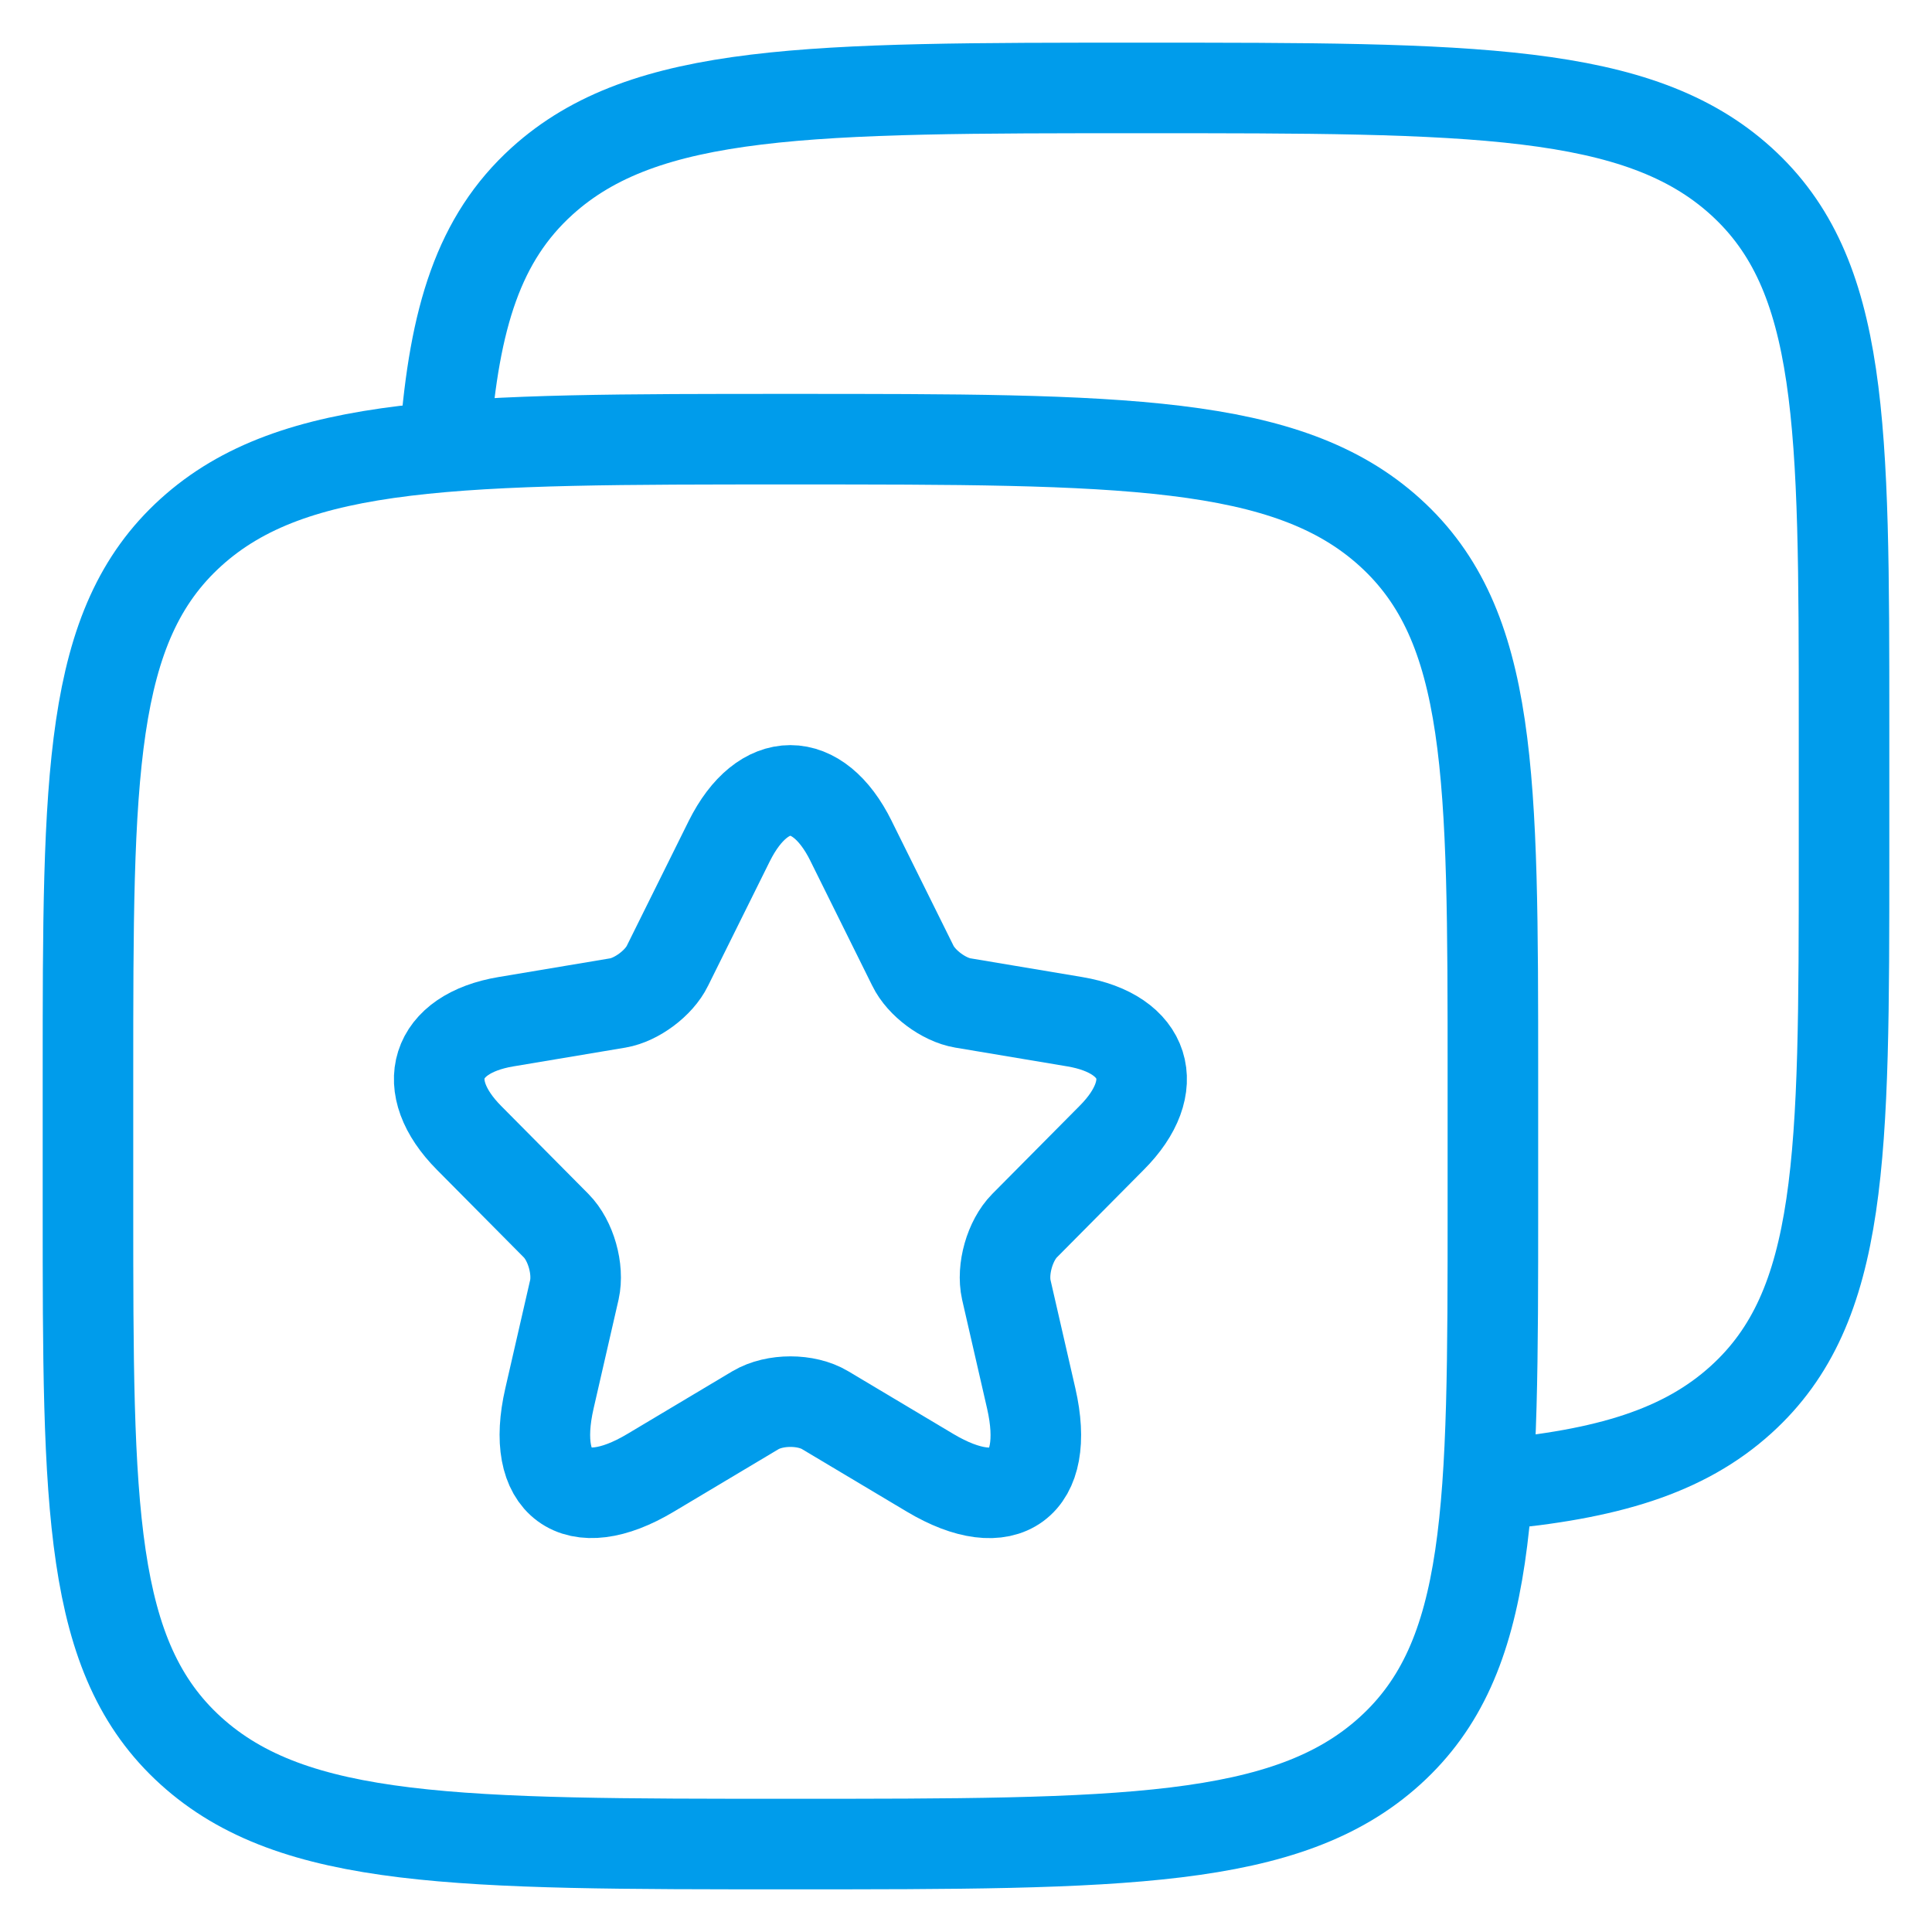
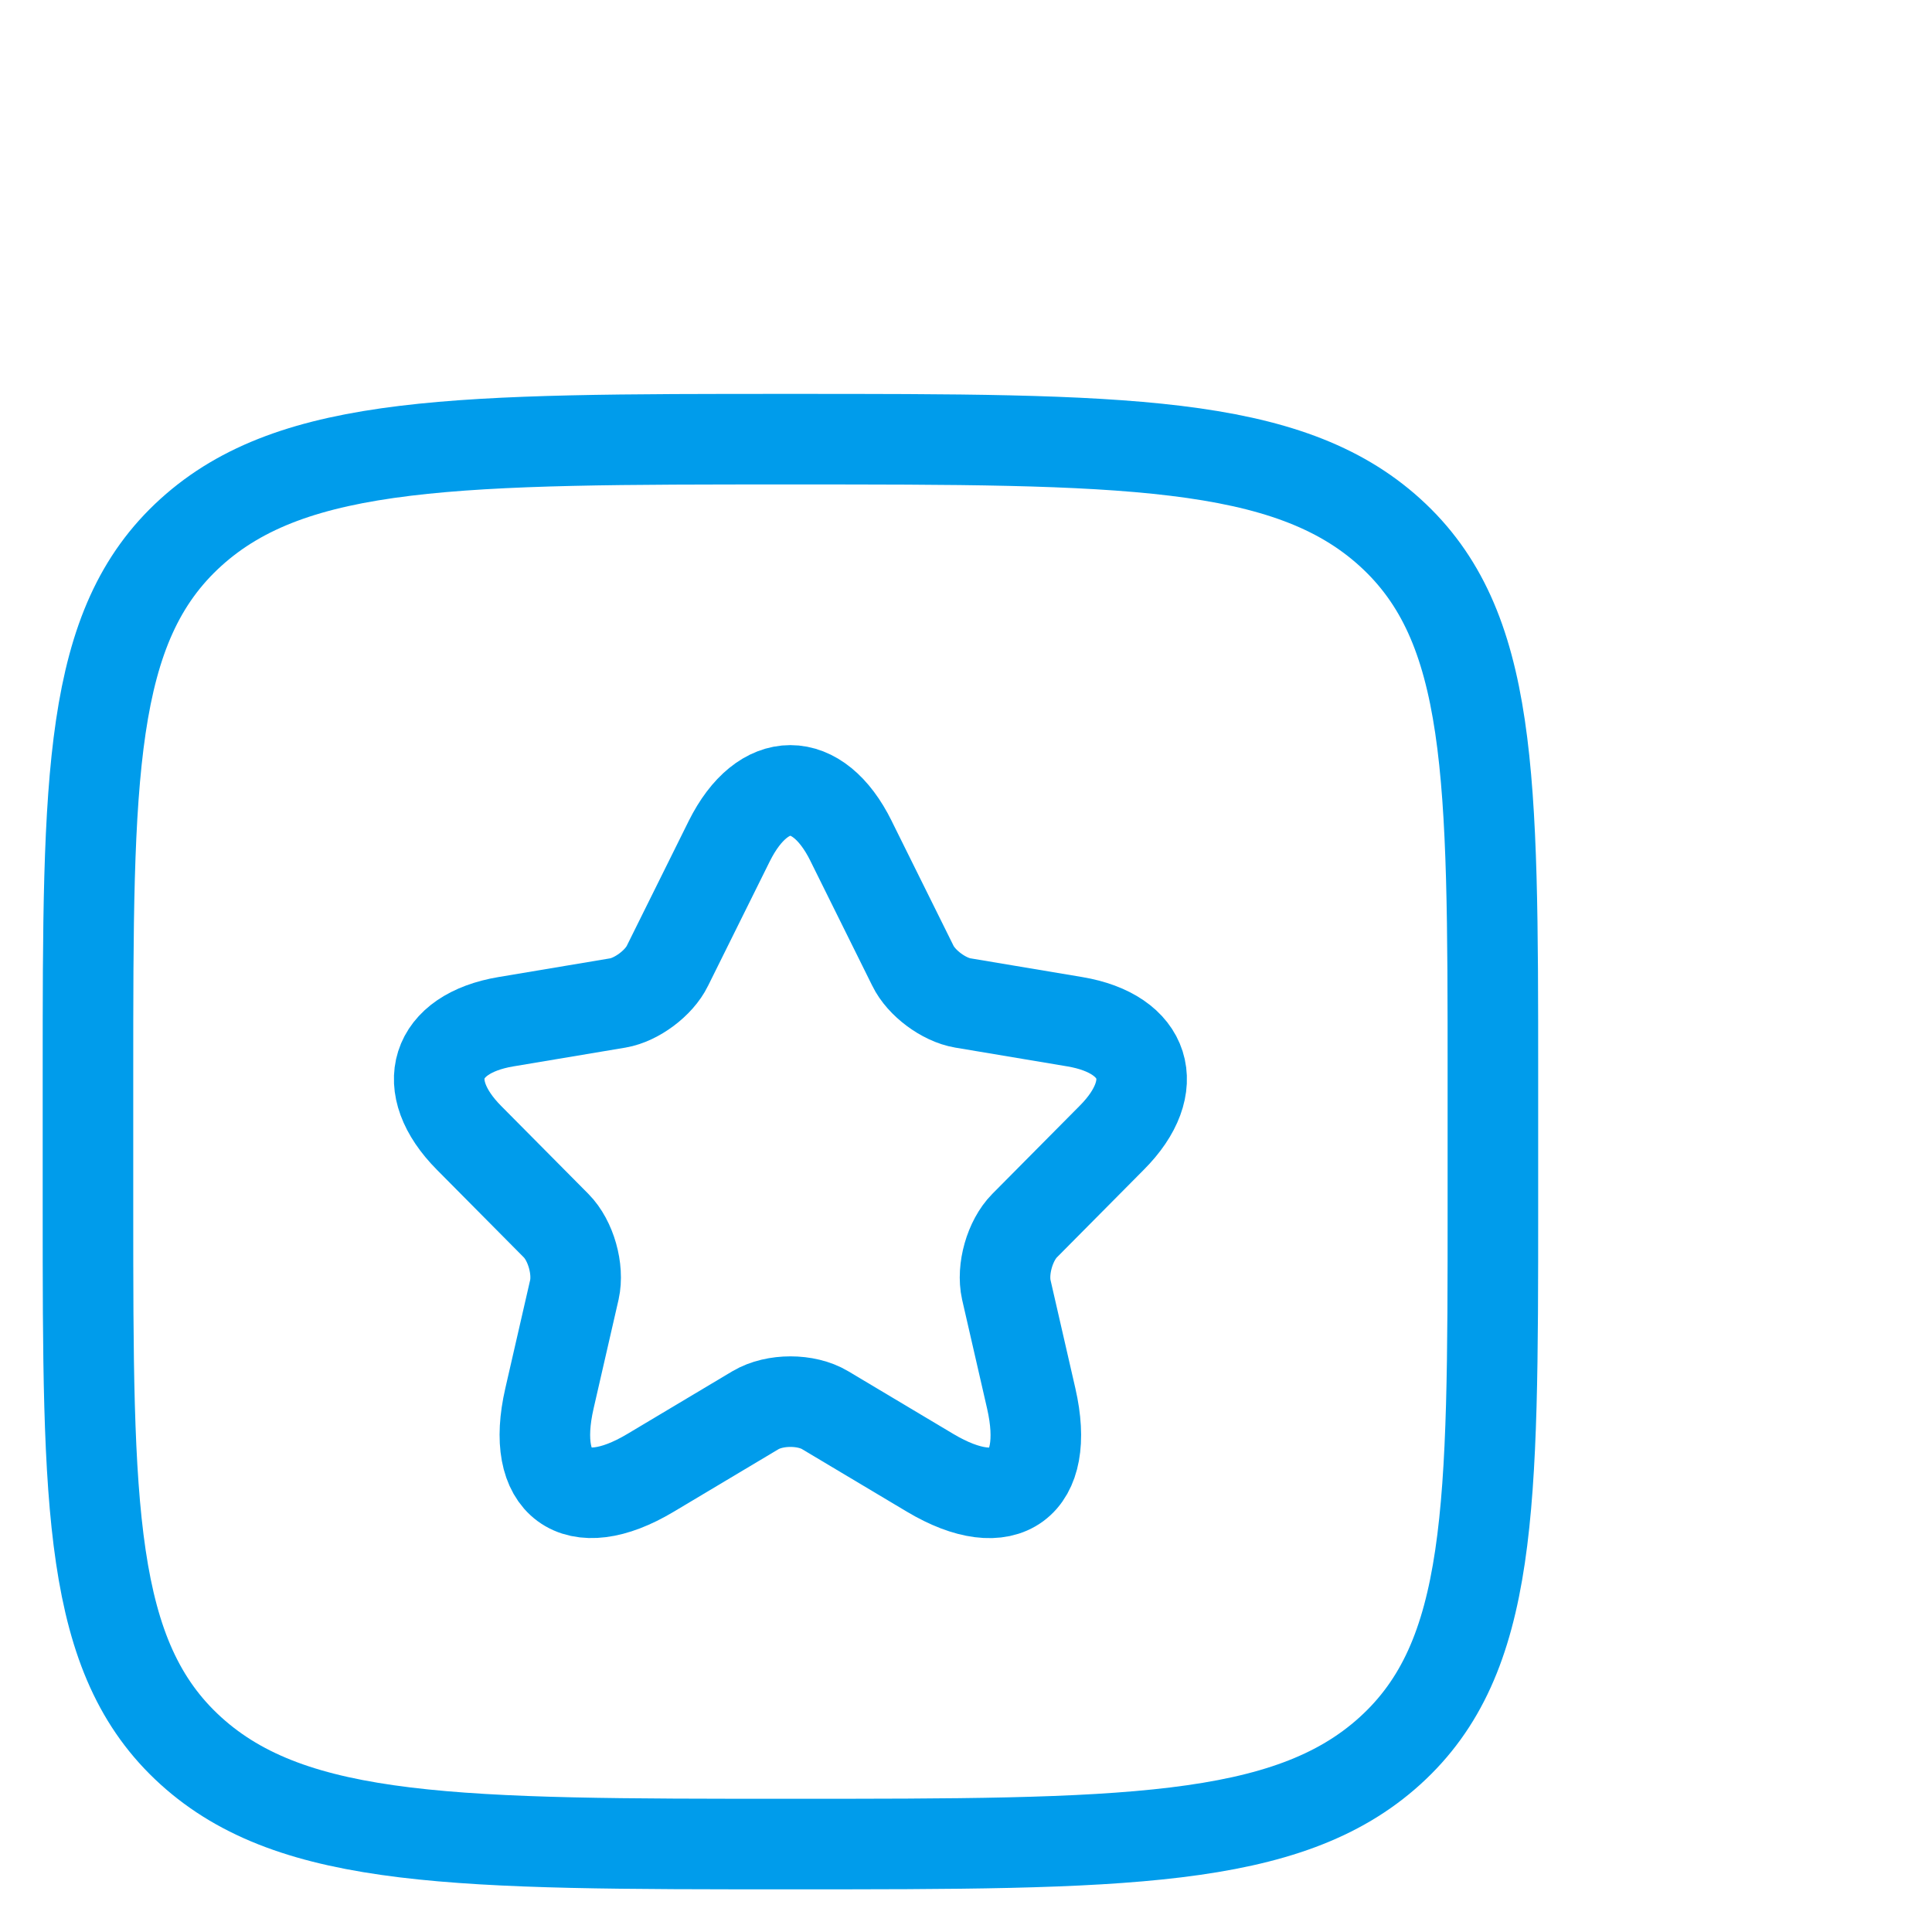
<svg xmlns="http://www.w3.org/2000/svg" id="Layer_1" width="64" height="64" viewBox="0 0 64 64">
  <path d="M46.046,17.638c3.408,3.09,3.408,8.063,3.408,18.01v4.339c0,9.947,0,14.92-3.408,18.01-3.408,3.09-8.893,3.09-19.862,3.09s-16.454,0-19.862-3.09c-3.408-3.09-3.408-8.064-3.408-18.01v-4.339c0-9.947,0-14.92,3.408-18.01,3.408-3.09,8.892-3.09,19.862-3.09s16.454,0,19.862,3.09Z" style="fill:none; stroke:#009ceb; stroke-linecap:round; stroke-linejoin:round; stroke-width:3px;" />
-   <path d="M14.742,14.548c.311-4.037,1.119-6.646,3.212-8.545,3.408-3.09,8.893-3.09,19.862-3.09s16.454,0,19.862,3.09c3.408,3.09,3.408,8.063,3.408,18.01v4.339c0,9.947,0,14.92-3.408,18.01-1.9,1.723-4.446,2.485-8.227,2.822" style="fill:none; stroke:#009ceb; stroke-linecap:round; stroke-linejoin:round; stroke-width:3px;" />
  <path d="M28.194,27.863l2.047,4.129c.279.574,1.024,1.126,1.652,1.232l3.711.622c2.373.399,2.932,2.135,1.221,3.847l-2.885,2.909c-.488.493-.756,1.443-.605,2.123l.826,3.601c.652,2.85-.849,3.953-3.35,2.463l-3.479-2.076c-.628-.376-1.664-.376-2.303,0l-3.478,2.076c-2.49,1.49-4.002.376-3.35-2.463l.826-3.601c.151-.68-.116-1.63-.605-2.123l-2.885-2.909c-1.699-1.713-1.152-3.449,1.222-3.847l3.711-.622c.617-.106,1.361-.657,1.64-1.232l2.048-4.129c1.117-2.24,2.932-2.24,4.037,0Z" style="fill:none; stroke:#009ceb; stroke-linecap:round; stroke-linejoin:round; stroke-width:3px;" />
</svg>